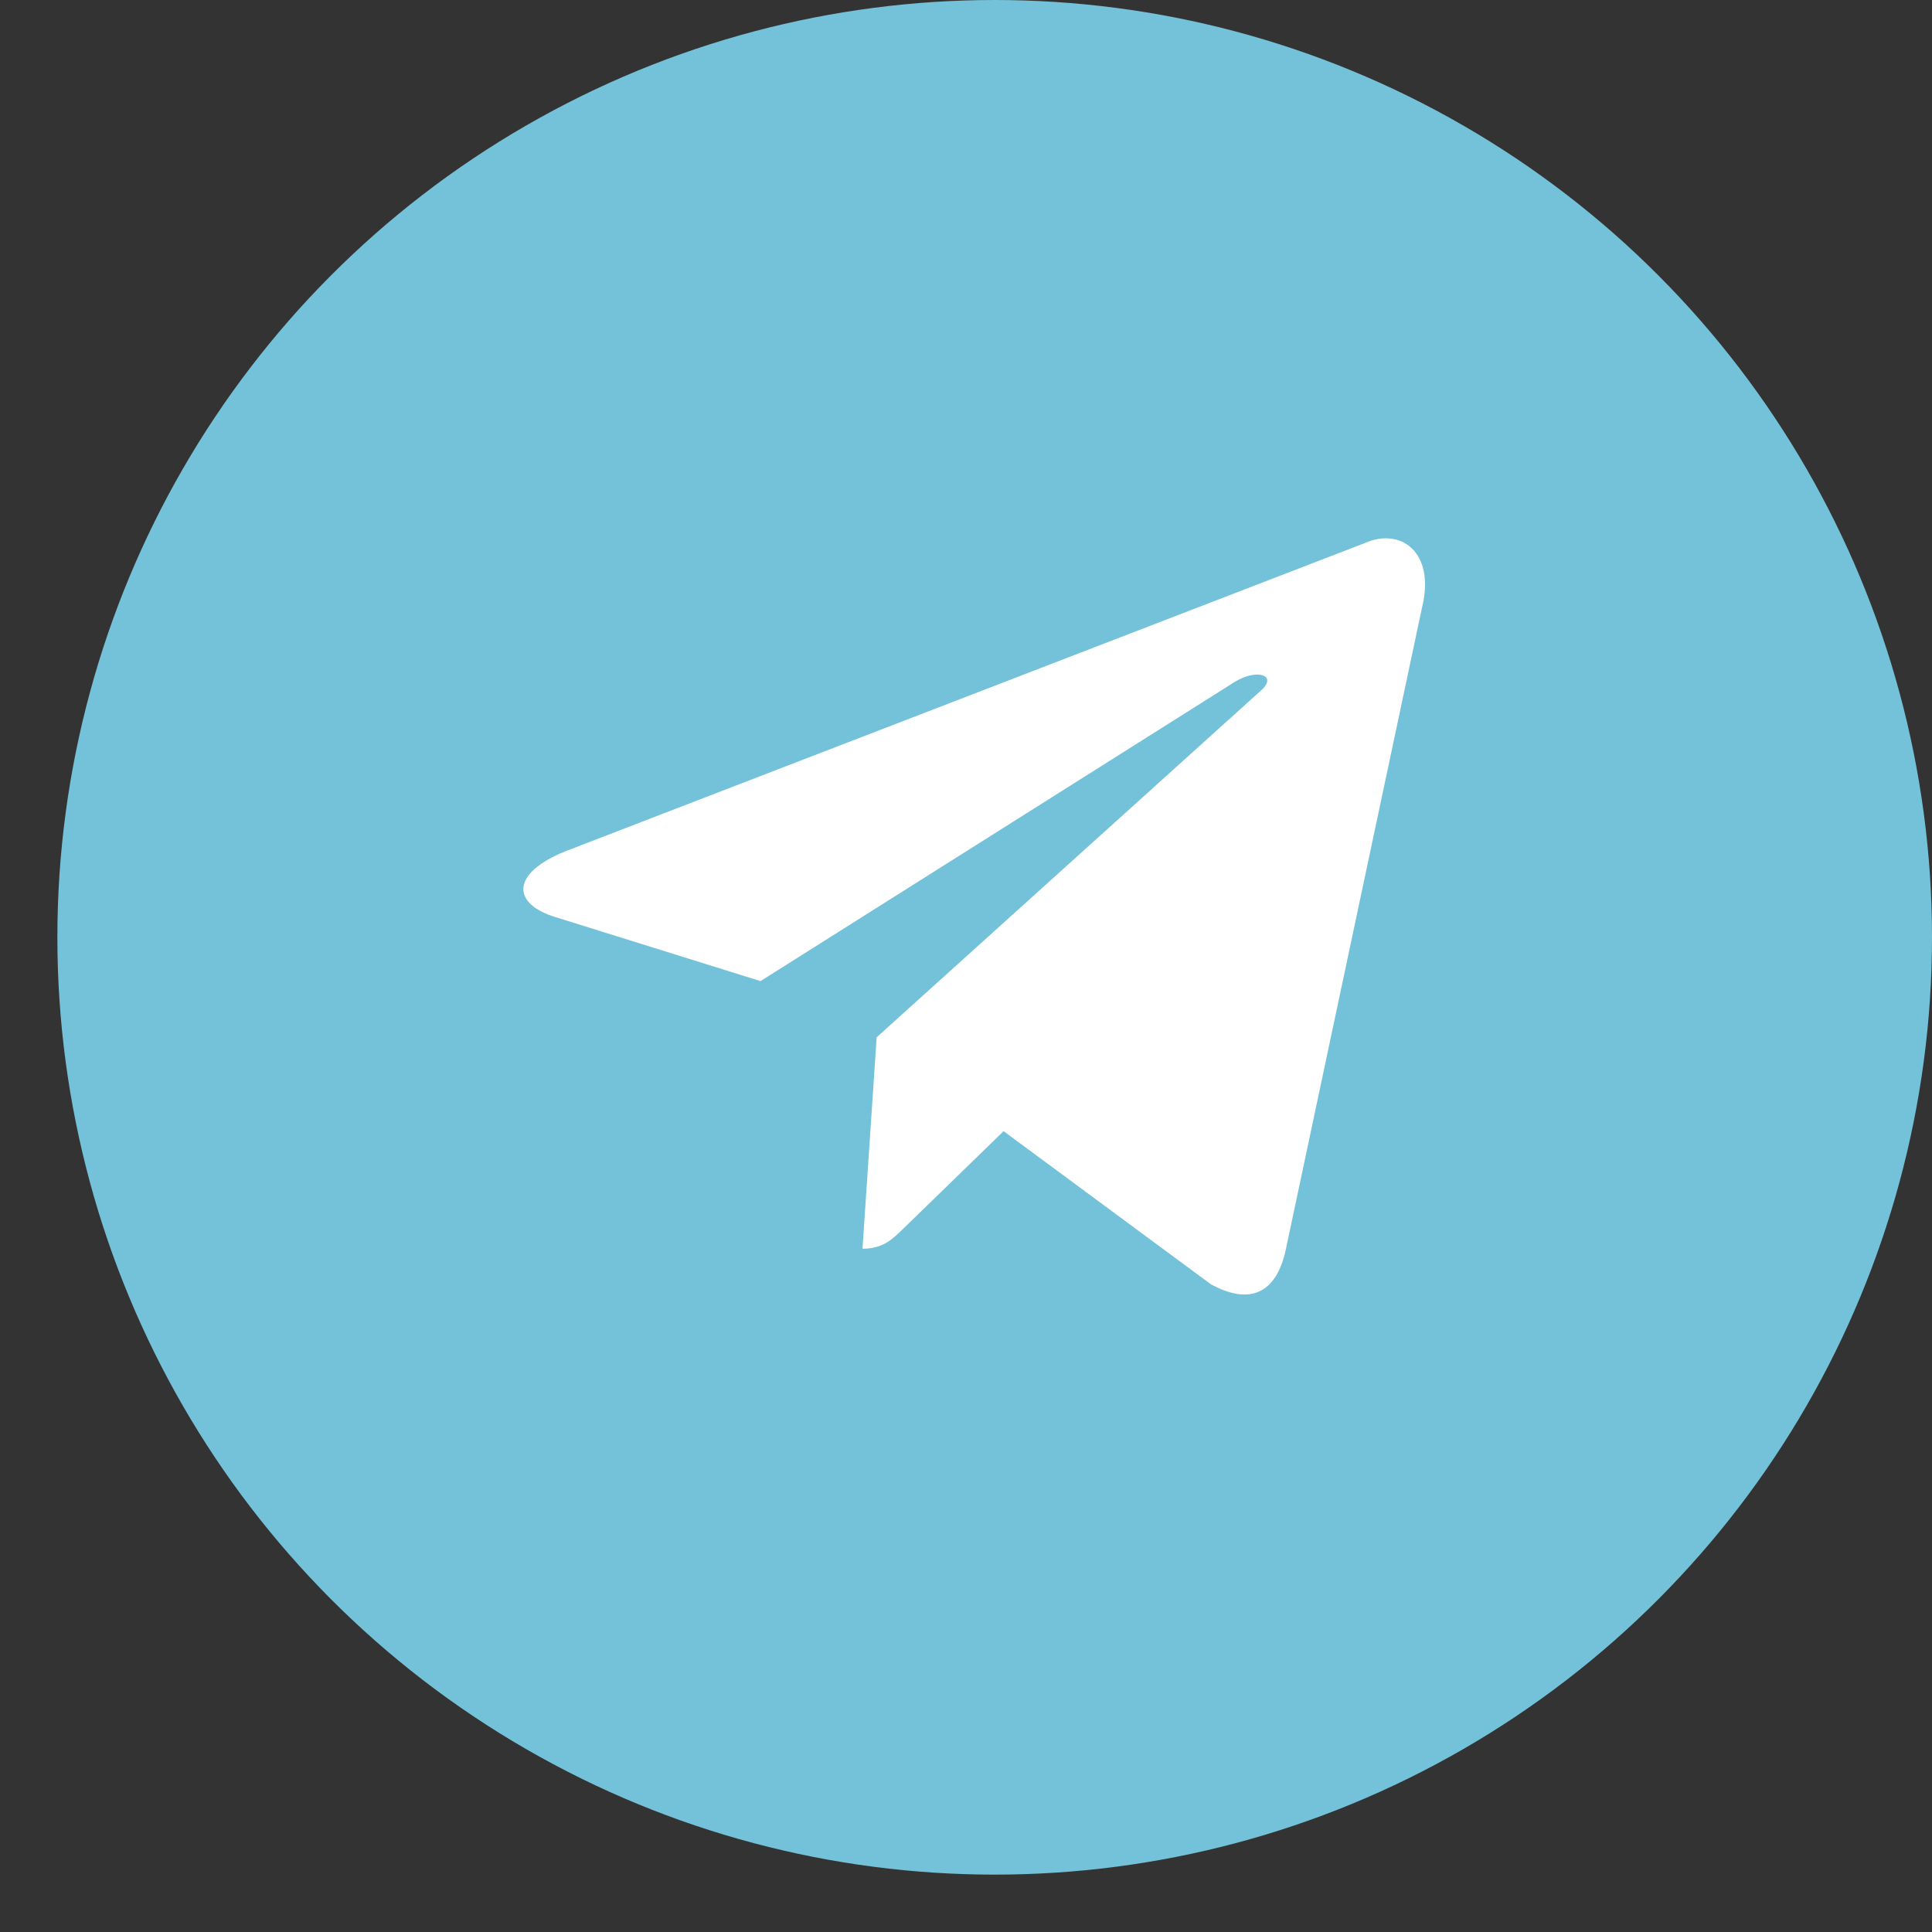
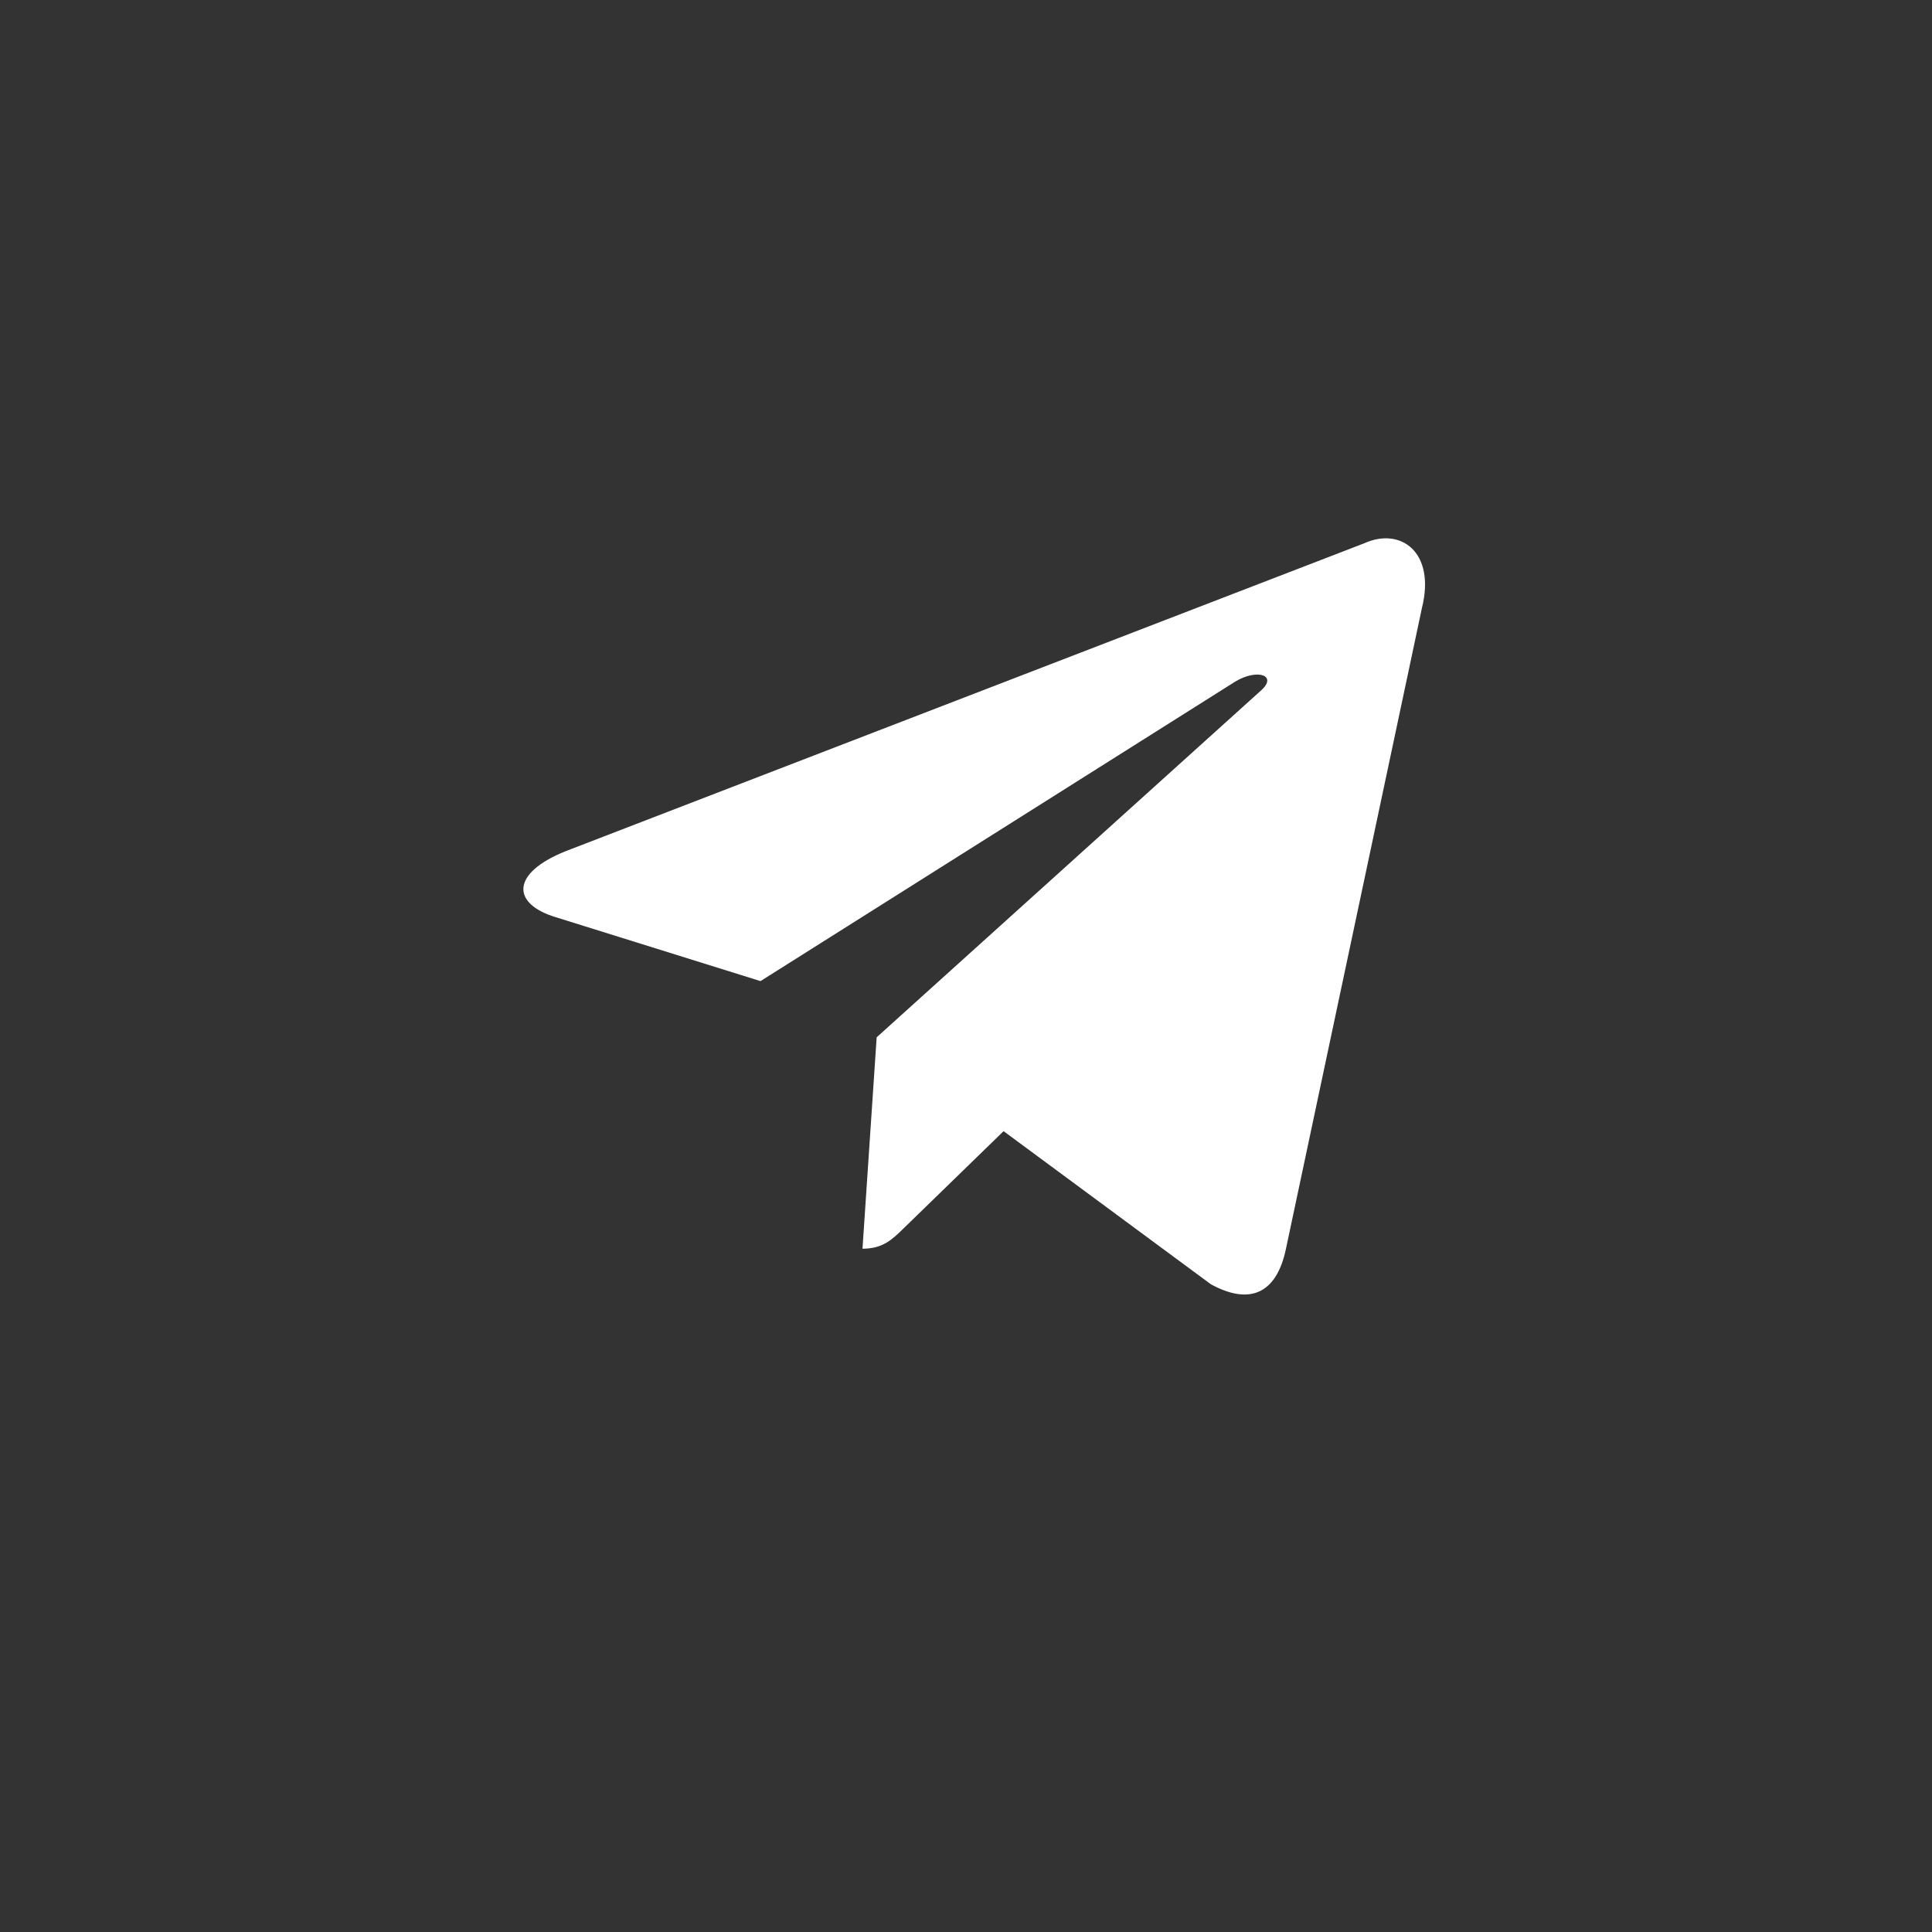
<svg xmlns="http://www.w3.org/2000/svg" width="33" height="33" viewBox="0 0 33 33" fill="none">
  <rect x="0" y="0" width="33" height="33" fill="#333333" stroke="none" />
-   <circle cx="16.99" cy="16.01" r="16.01" fill="#74C2D9" />
  <path d="M23.301 9.28L9.659 14.54C8.728 14.914 8.733 15.434 9.488 15.665L12.99 16.758L21.094 11.645C21.477 11.412 21.828 11.537 21.54 11.793L14.974 17.718H14.973L14.974 17.719L14.732 21.329C15.086 21.329 15.243 21.167 15.441 20.975L17.142 19.321L20.681 21.935C21.334 22.294 21.802 22.11 21.965 21.331L24.288 10.383C24.525 9.43 23.924 8.998 23.301 9.28Z" fill="white" />
</svg>